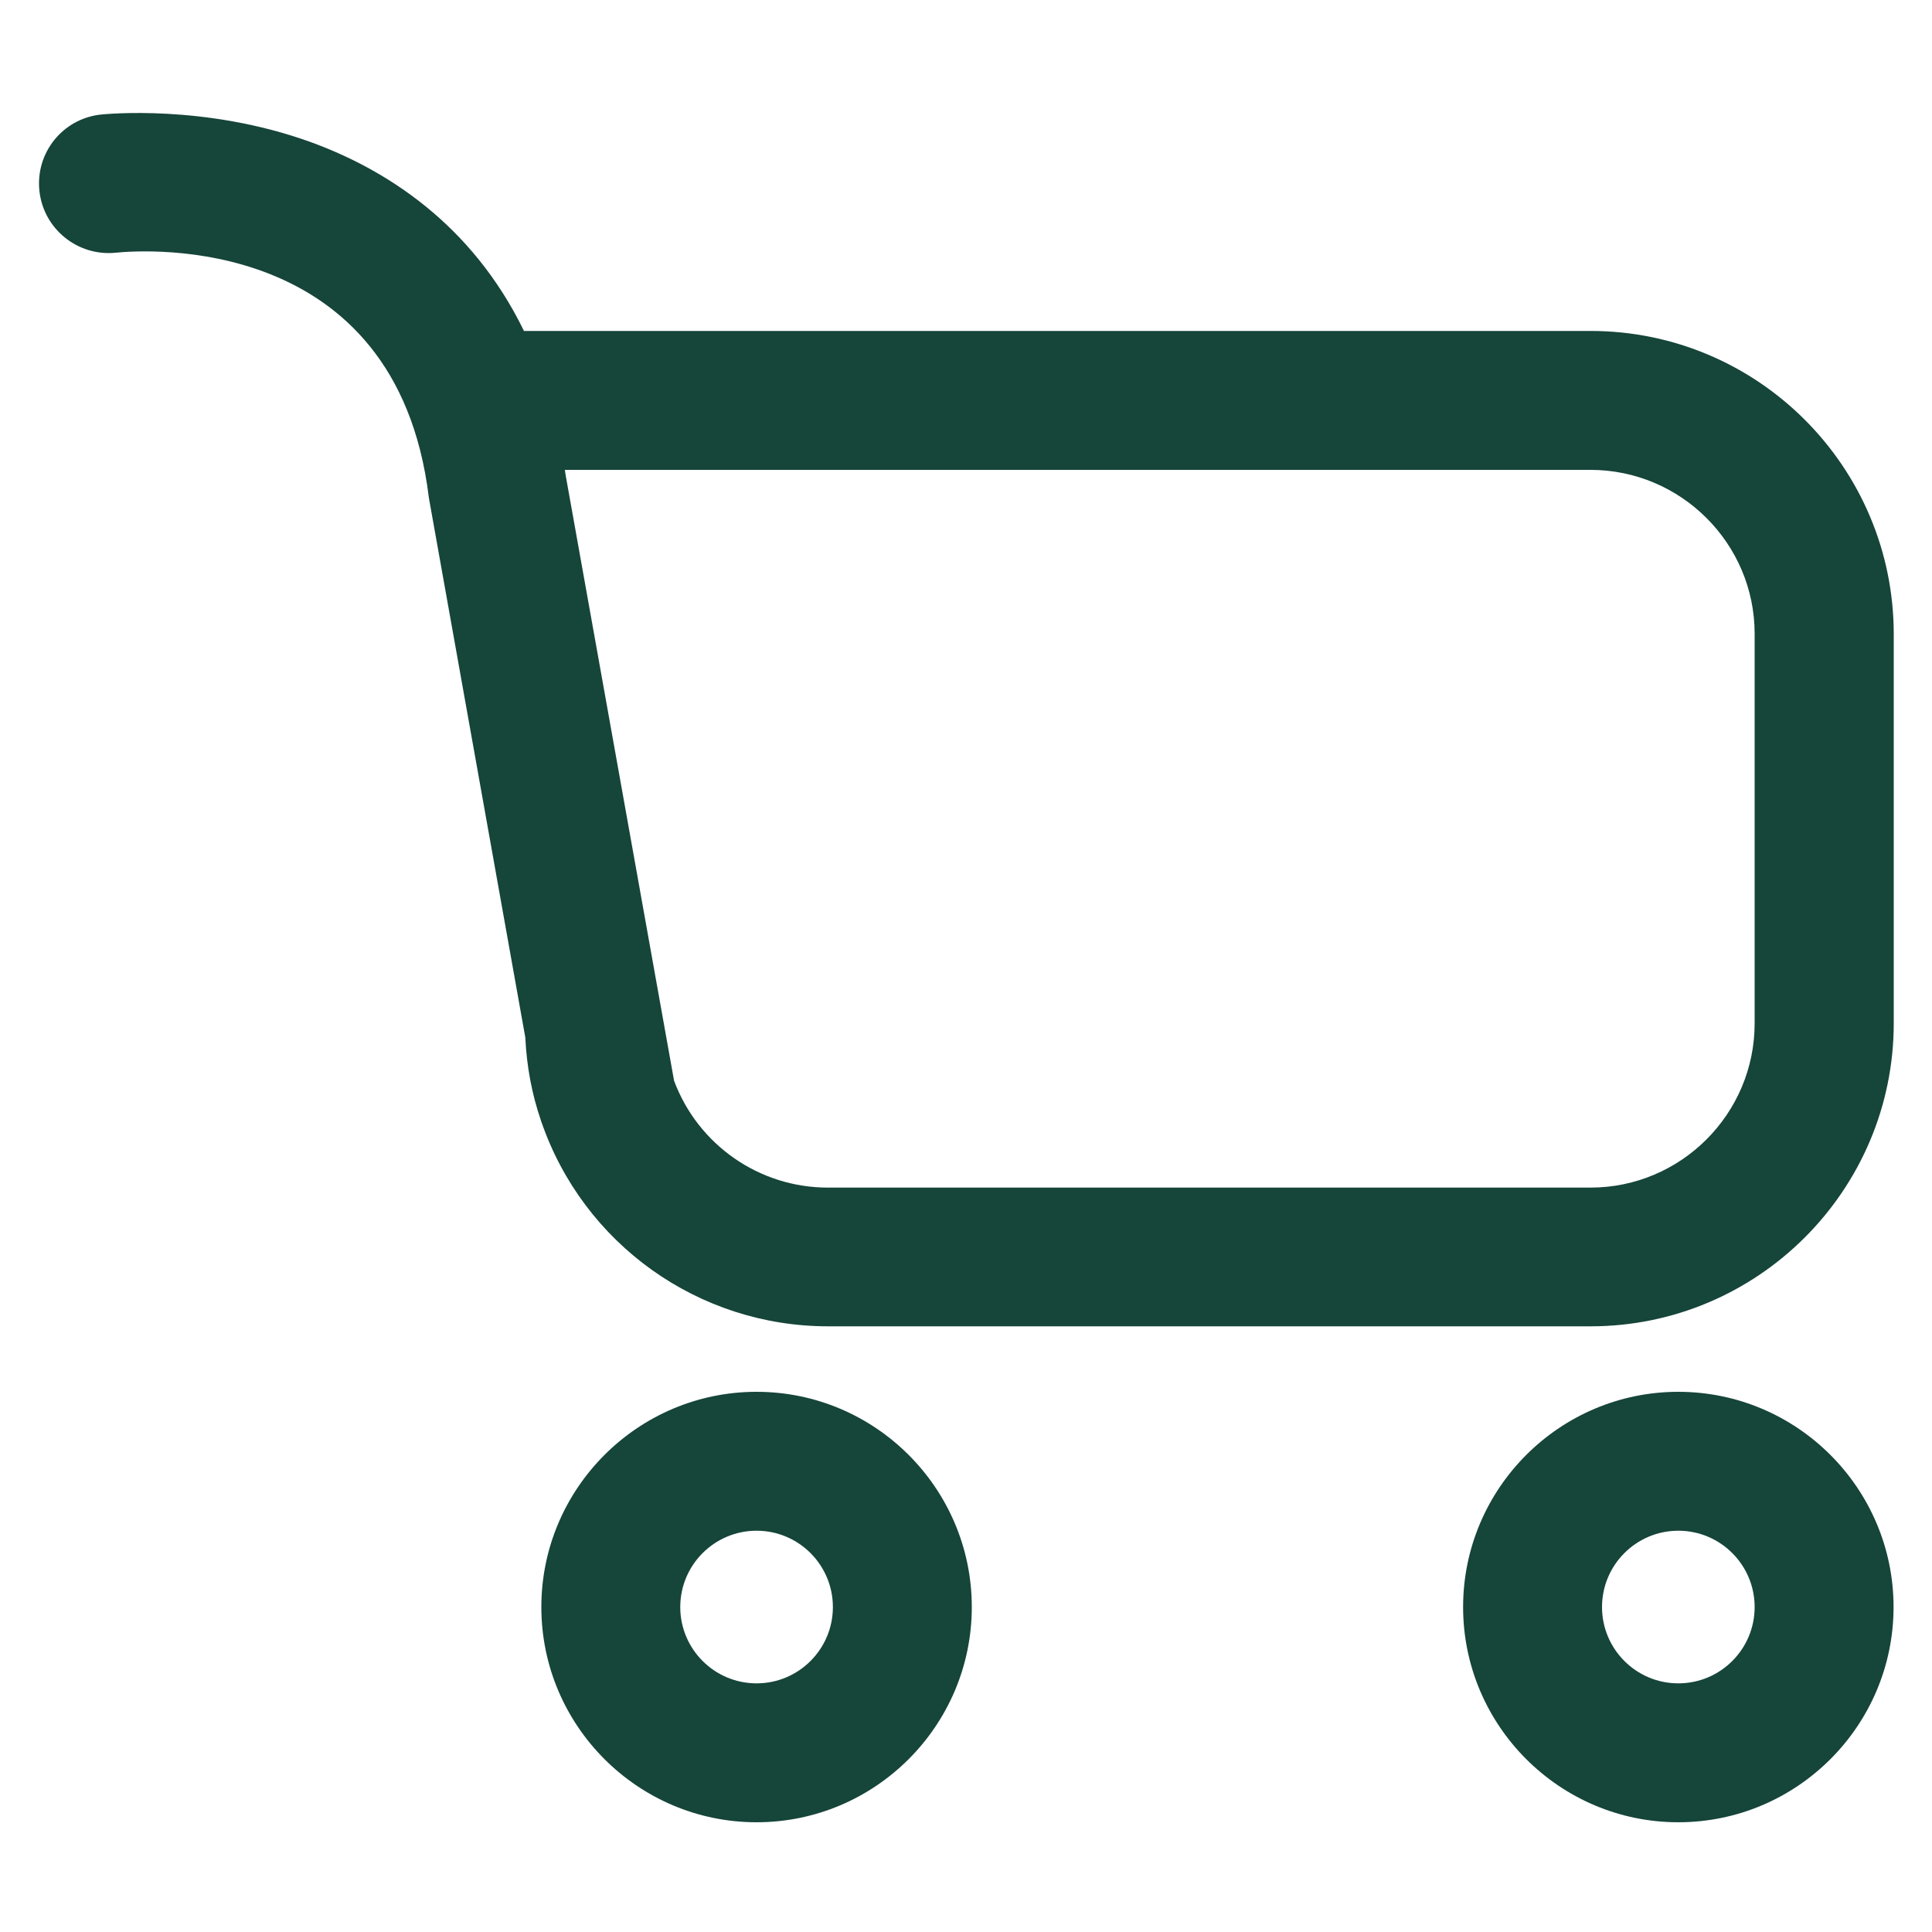
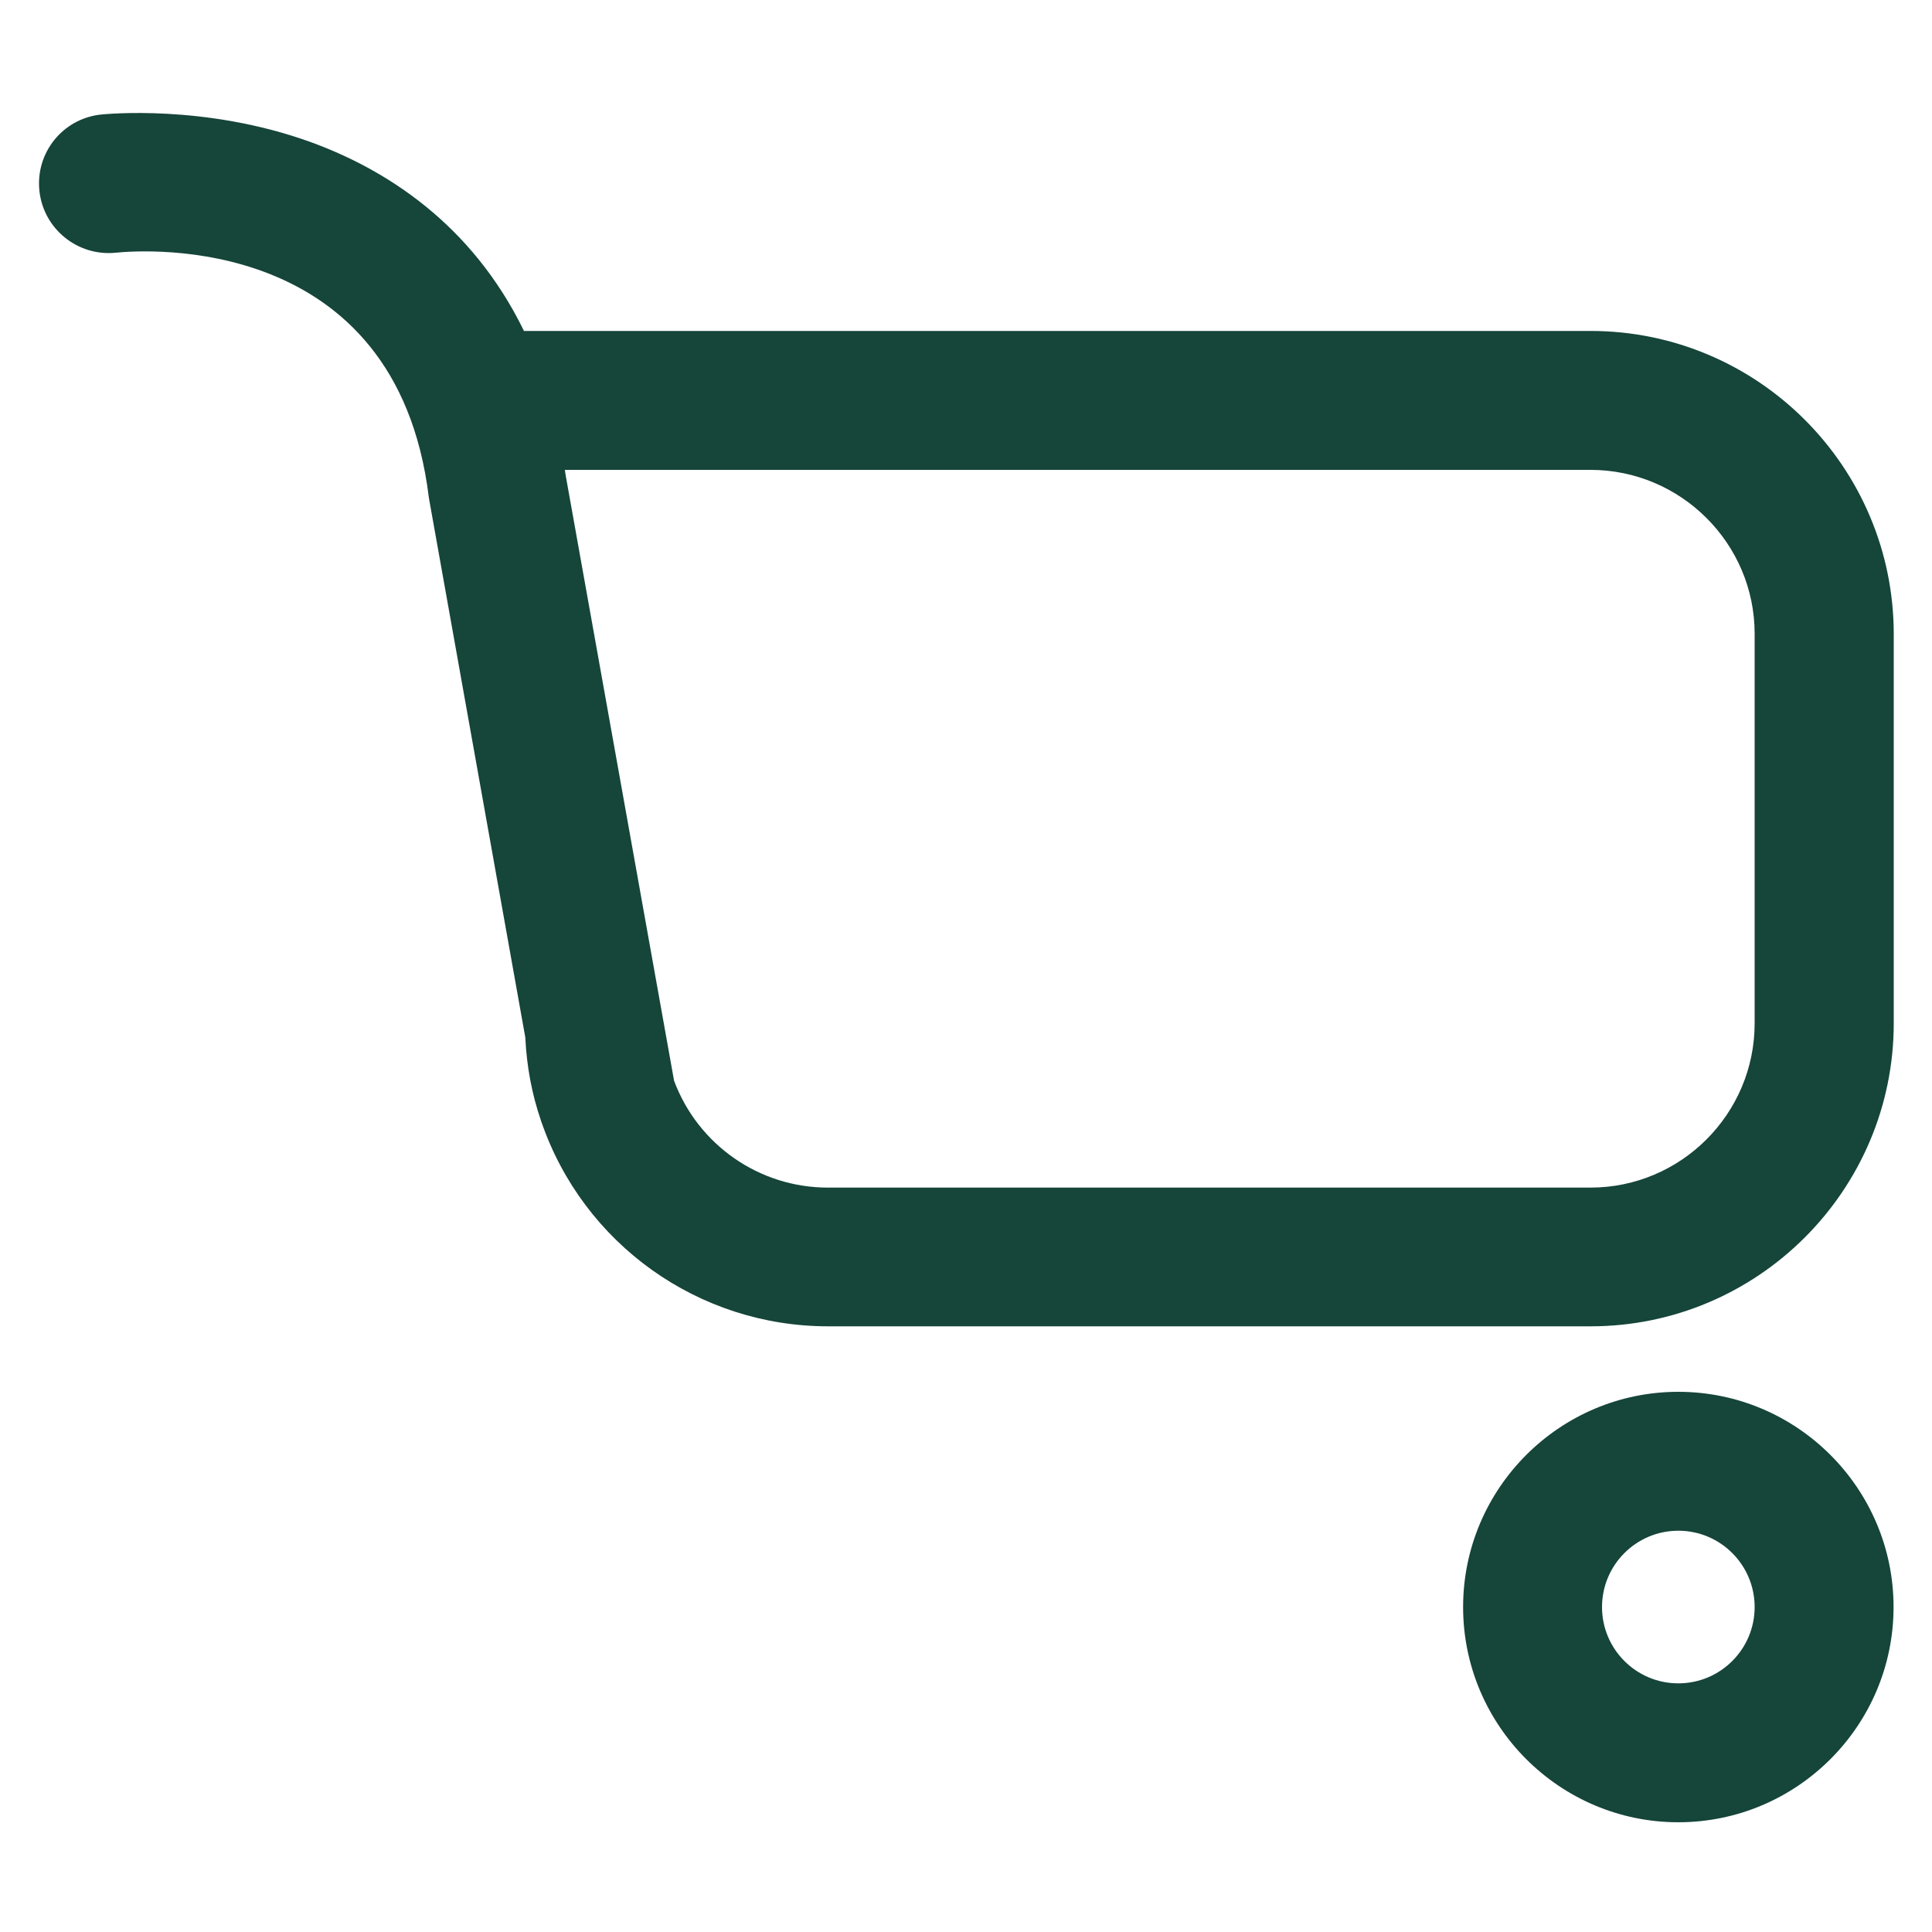
<svg xmlns="http://www.w3.org/2000/svg" width="1000" height="1000" viewBox="0 0 1000 1000" fill="none">
  <path d="M823.3 171.3H583.4C583.3 171.3 583.2 171.3 583.1 171.3H271.2C244 115.4 199 87.4 160.7 73.5C105.9 53.7 54.2 59.1 52.1 59.3C32.4 61.5 18.3 79.1 20.4 98.8C22.5 118.5 40.2 132.8 59.9 130.8C74.7 129.3 204.9 120.1 221.9 257C222 257.6 222.1 258.3 222.2 258.9L271.9 537C272.6 551.9 275.3 566.4 280 580C280 580.1 280.1 580.2 280.1 580.4C280.1 580.5 280.1 580.6 280.2 580.6C302 644 361.6 686.5 428.6 686.5H823.3C909.8 686.5 980.2 616.1 980.2 529.6V328.1C980.1 241.6 909.8 171.3 823.3 171.3ZM908.2 529.7C908.2 576.5 870.1 614.7 823.2 614.7H428.5C393 614.7 361.3 592.6 348.9 559.4L293 247.2C292.8 245.8 292.5 244.6 292.4 243.2H428.5H823.2C870 243.2 908.2 281.3 908.2 328V529.7Z" fill="#16453A" />
-   <path d="M391.6 720.4C330.2 720.4 280.2 770.4 280.2 831.8C280.2 893.2 330.2 943.2 391.6 943.2C453 943.2 503 893.2 503 831.8C503 770.4 453 720.4 391.6 720.4ZM391.6 871.3C369.8 871.3 352.1 853.6 352.1 831.8C352.1 810 369.8 792.3 391.6 792.3C413.4 792.3 431.1 810 431.1 831.8C431.1 853.6 413.4 871.3 391.6 871.3Z" fill="#16453A" />
  <path d="M868.7 720.4C807.3 720.4 757.3 770.4 757.3 831.8C757.3 893.2 807.3 943.2 868.7 943.2C930.1 943.2 980.1 893.2 980.1 831.8C980.1 770.4 930.1 720.4 868.7 720.4ZM868.7 871.3C846.9 871.3 829.2 853.6 829.2 831.8C829.2 810 846.9 792.3 868.7 792.3C890.5 792.3 908.2 810 908.2 831.8C908.2 853.6 890.5 871.3 868.7 871.3Z" fill="#16453A" />
</svg>